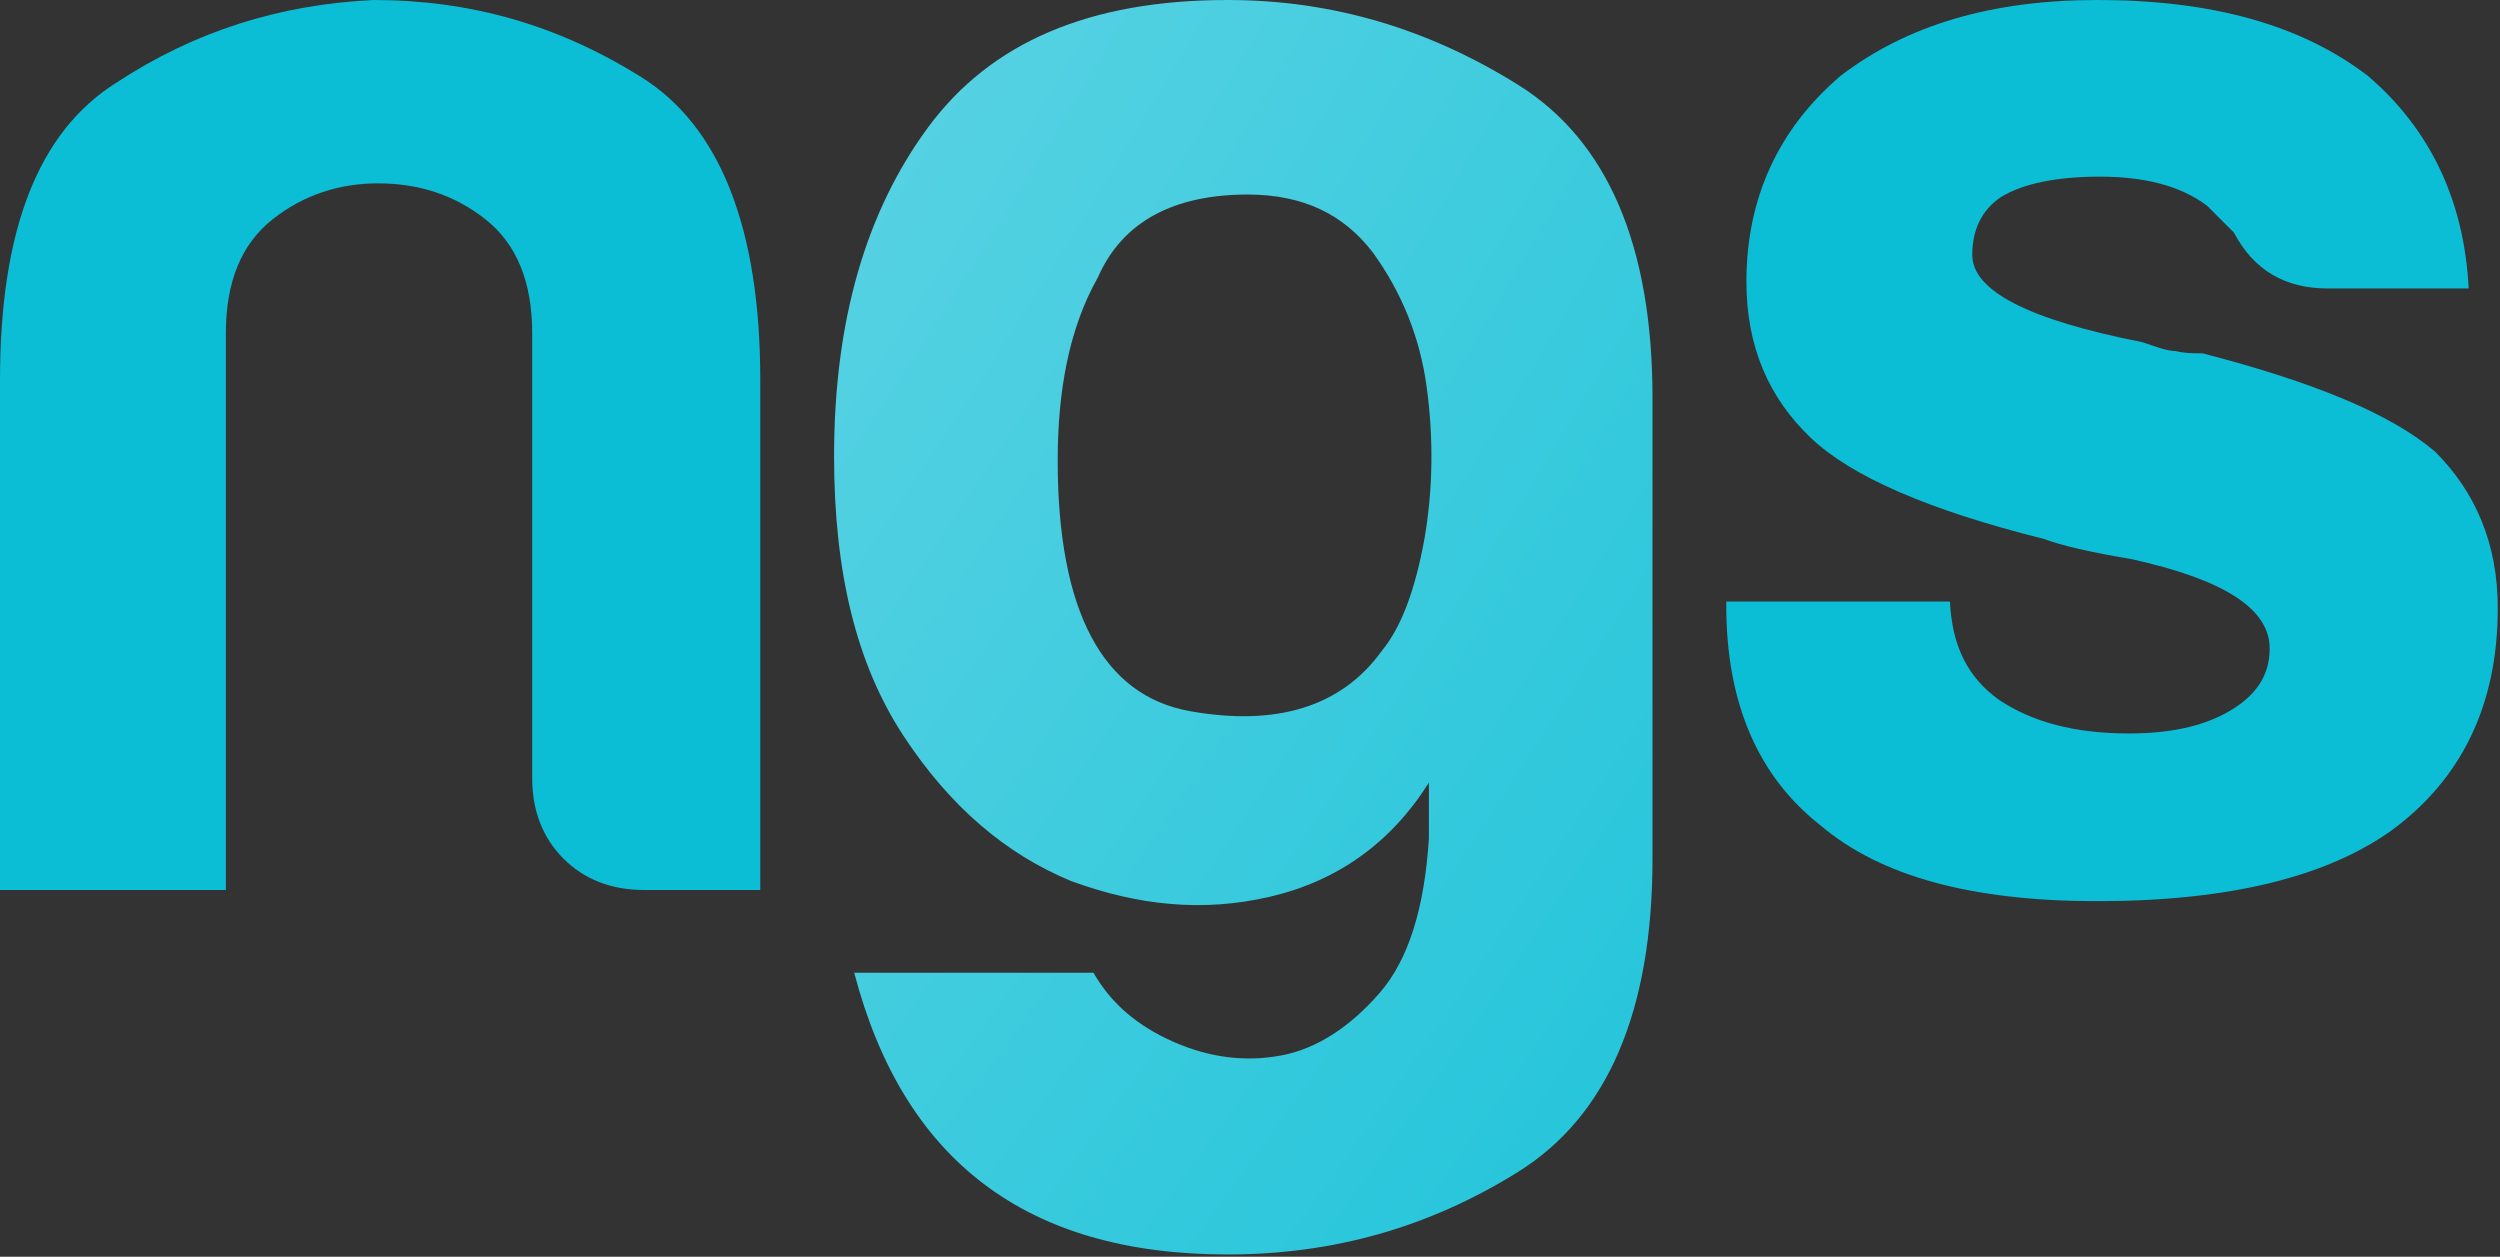
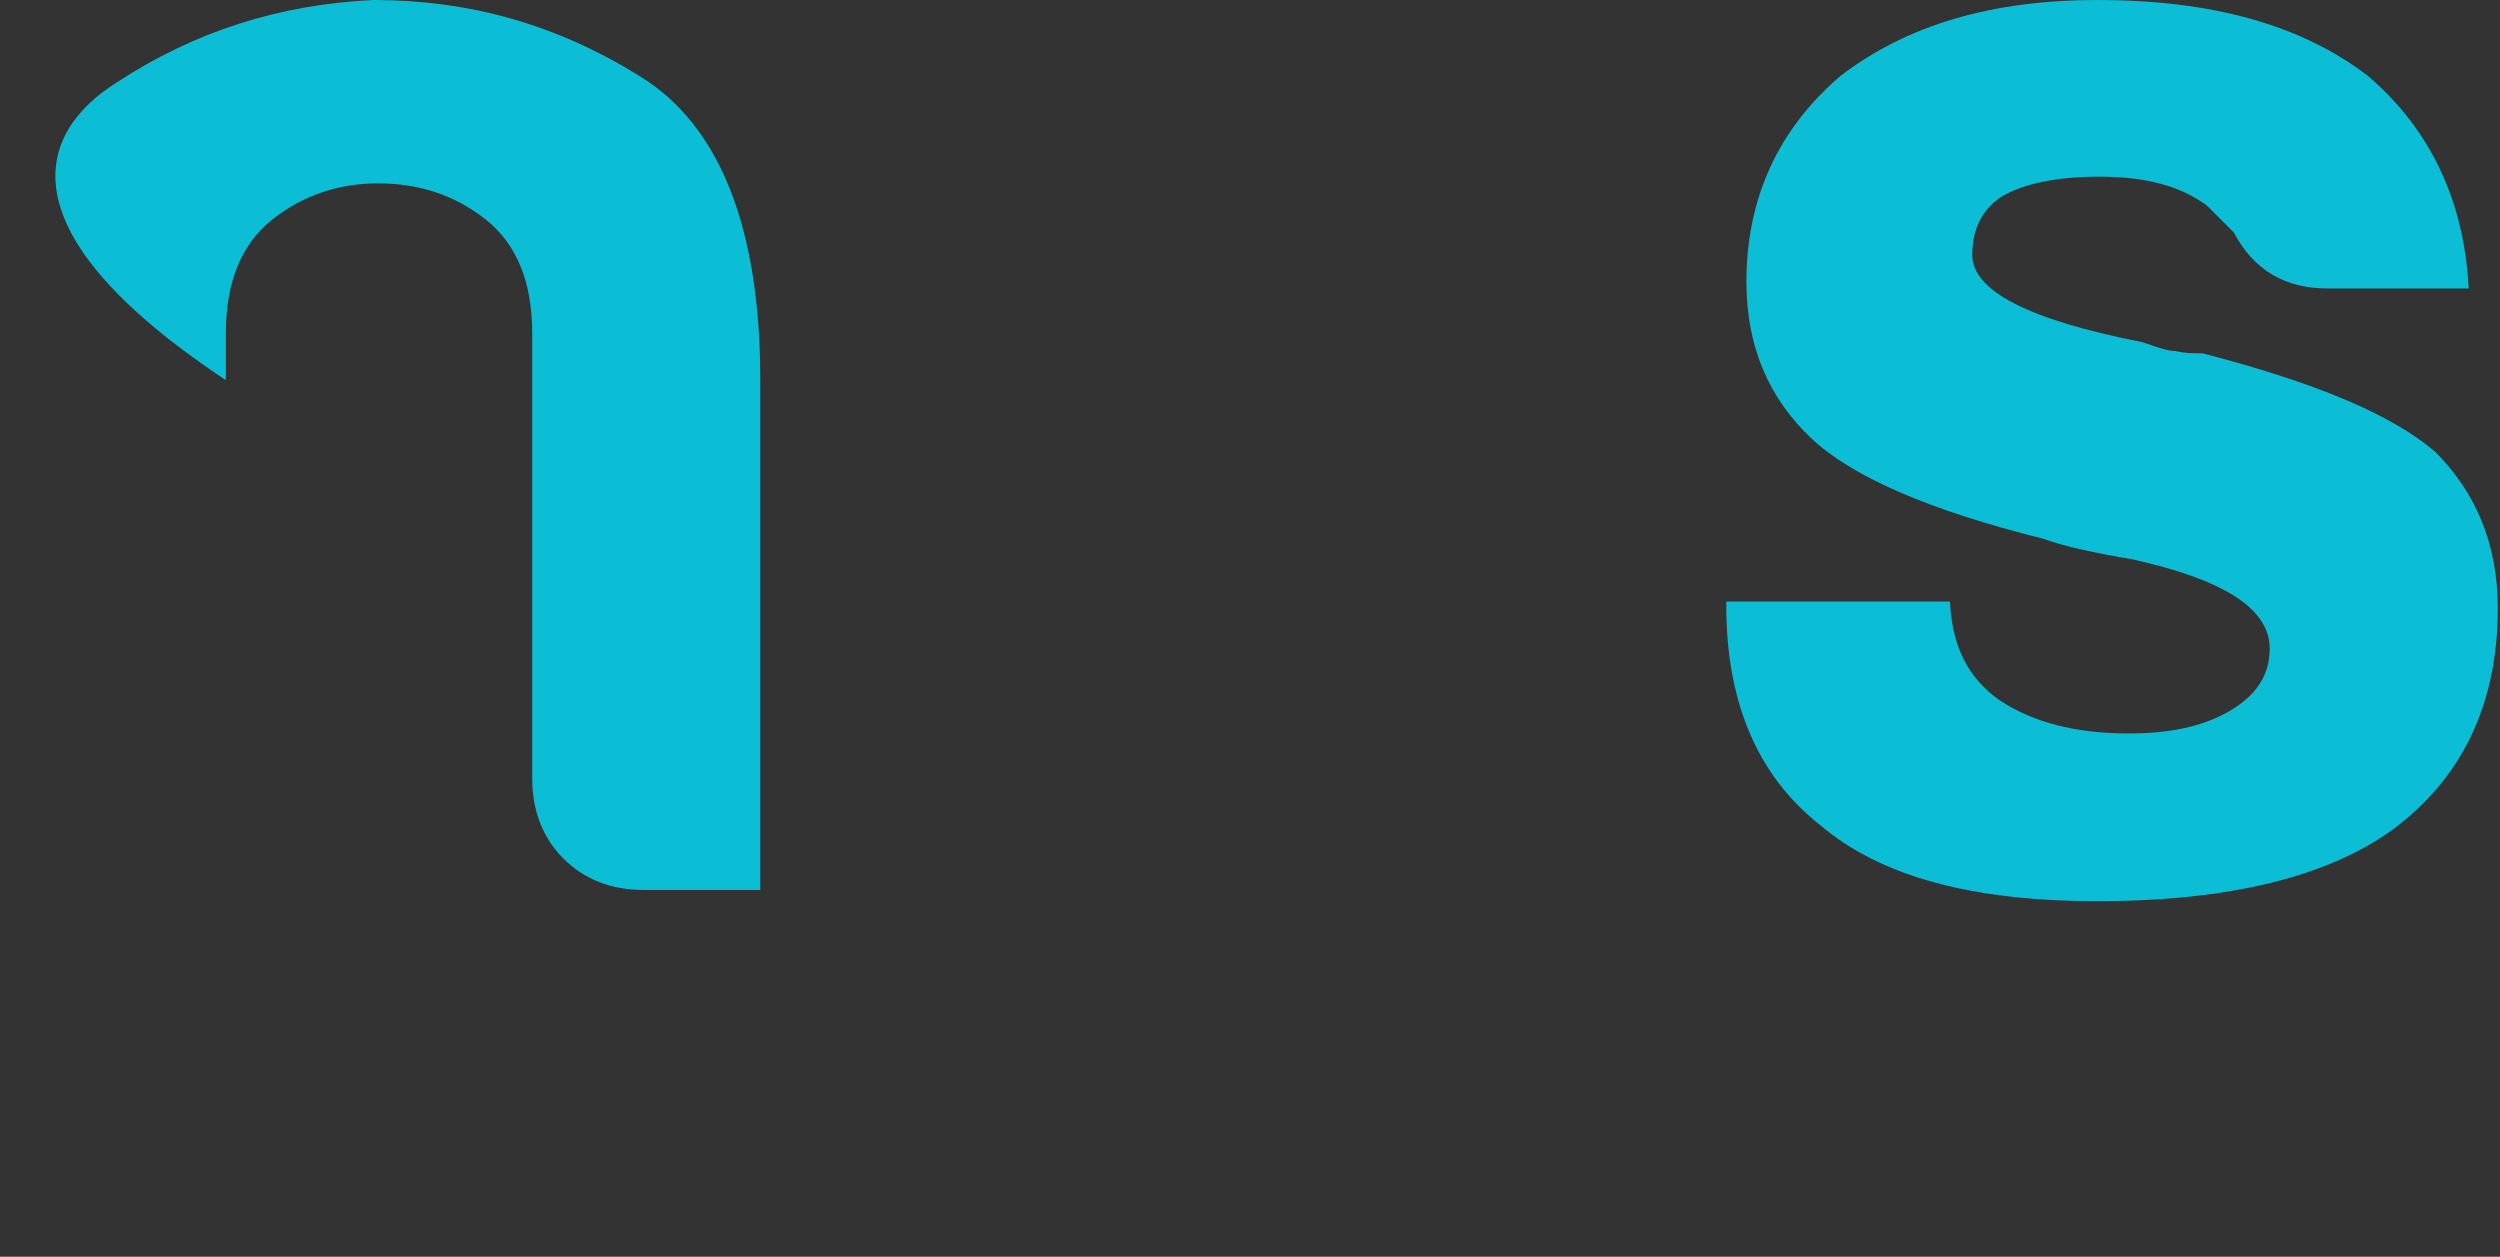
<svg xmlns="http://www.w3.org/2000/svg" viewBox="0 0 111.8 56.2">
  <rect x="0" y="0" width="111.8" height="56.2" fill="#333333" stroke="none" />
  <radialGradient id="a" cx="-526.881" cy="-144.316" r="487.296" gradientUnits="userSpaceOnUse">
    <stop offset=".449" stop-color="#fff" />
    <stop offset="1" stop-color="#0bbed6" />
  </radialGradient>
-   <path d="M33.9 39.8h-5.1c-1.5 0-2.7-.5-3.6-1.4-.9-.9-1.4-2.1-1.4-3.6V14.9c0-2.3-.7-4-2.1-5.1-1.4-1.1-3-1.6-4.8-1.6-1.7 0-3.3.5-4.7 1.6-1.4 1.1-2.1 2.8-2.1 5.1v24.9H0V17C0 10.3 1.7 5.9 5.2 3.7 8.7 1.4 12.5.2 16.7 0c4.3 0 8.2 1.1 11.9 3.4C32.2 5.6 34 10.2 34 17v22.8z" fill="url(#a)" />
+   <path d="M33.9 39.8h-5.1c-1.5 0-2.7-.5-3.6-1.4-.9-.9-1.4-2.1-1.4-3.6V14.9c0-2.3-.7-4-2.1-5.1-1.4-1.1-3-1.6-4.8-1.6-1.7 0-3.3.5-4.7 1.6-1.4 1.1-2.1 2.8-2.1 5.1v24.9V17C0 10.3 1.7 5.9 5.2 3.7 8.7 1.4 12.5.2 16.7 0c4.3 0 8.2 1.1 11.9 3.4C32.2 5.6 34 10.2 34 17v22.8z" fill="url(#a)" />
  <radialGradient id="b" cx="-304.514" cy="-208.573" r="487.292" gradientUnits="userSpaceOnUse">
    <stop offset=".449" stop-color="#fff" />
    <stop offset="1" stop-color="#0bbed6" />
  </radialGradient>
-   <path d="M63.9 37.5V35c-1.7 2.7-4.1 4.4-7.1 5.1-3 .7-5.9.4-8.9-.7-2.9-1.2-5.4-3.3-7.5-6.5-2.1-3.2-3.1-7.3-3.1-12.5 0-6 1.4-10.9 4.2-14.7C44.3 1.9 48.7 0 54.9 0c4.7 0 9 1.3 13 3.8s6 7.2 6 14v20.6c0 6.8-2 11.5-6 14s-8.3 3.7-13 3.7c-9 0-14.5-4.2-16.7-12.6h10.7c.8 1.4 2 2.4 3.6 3.1 1.6.7 3.2.9 4.8.6 1.6-.3 3.1-1.3 4.4-2.8 1.3-1.5 2-3.8 2.2-6.9zM47.3 20.6c0 6.7 2 10.5 5.9 11.2 3.9.7 6.8-.2 8.6-2.7.9-1.1 1.5-2.8 1.9-5 .4-2.3.4-4.6.1-6.8-.3-2.2-1.1-4.2-2.4-6-1.3-1.7-3.1-2.6-5.6-2.6-3.3 0-5.6 1.2-6.7 3.7-1.3 2.3-1.8 5.1-1.8 8.2z" fill="url(#b)" />
  <radialGradient id="c" cx="-349.153" cy="-278.793" r="487.293" gradientUnits="userSpaceOnUse">
    <stop offset=".449" stop-color="#fff" />
    <stop offset="1" stop-color="#0bbed6" />
  </radialGradient>
  <path d="M77.2 26.9h10c.1 2 .8 3.4 2.2 4.4 1.5 1 3.4 1.5 5.8 1.5 1.8 0 3.3-.3 4.5-1 1.2-.7 1.8-1.6 1.8-2.8 0-1.8-2.1-3.1-6.2-4-1.8-.3-3.1-.6-3.9-.9-5.2-1.3-8.6-2.8-10.4-4.5-1.9-1.8-2.9-4.1-2.9-7 0-3.7 1.4-6.8 4.2-9.2 3-2.3 6.8-3.4 11.5-3.4 5.1 0 9.1 1.1 12.1 3.4 2.8 2.4 4.3 5.6 4.5 9.5h-6.3c-1.9 0-3.3-.8-4.2-2.5l-1.2-1.2c-1.2-.9-2.8-1.3-4.8-1.3-1.9 0-3.4.3-4.4.9-.9.6-1.3 1.5-1.3 2.6 0 1.6 2.5 2.9 7.6 3.9.6.2 1.1.4 1.5.4.4.1.8.1 1.2.1 5 1.3 8.4 2.7 10.4 4.4 1.8 1.8 2.8 4.1 2.8 7 0 4.3-1.6 7.6-4.7 9.9-2.9 2.1-7.3 3.2-13.2 3.2-5.6 0-9.7-1.1-12.4-3.4-2.8-2.2-4.2-5.5-4.2-9.8v-.2z" fill="url(#c)" />
</svg>